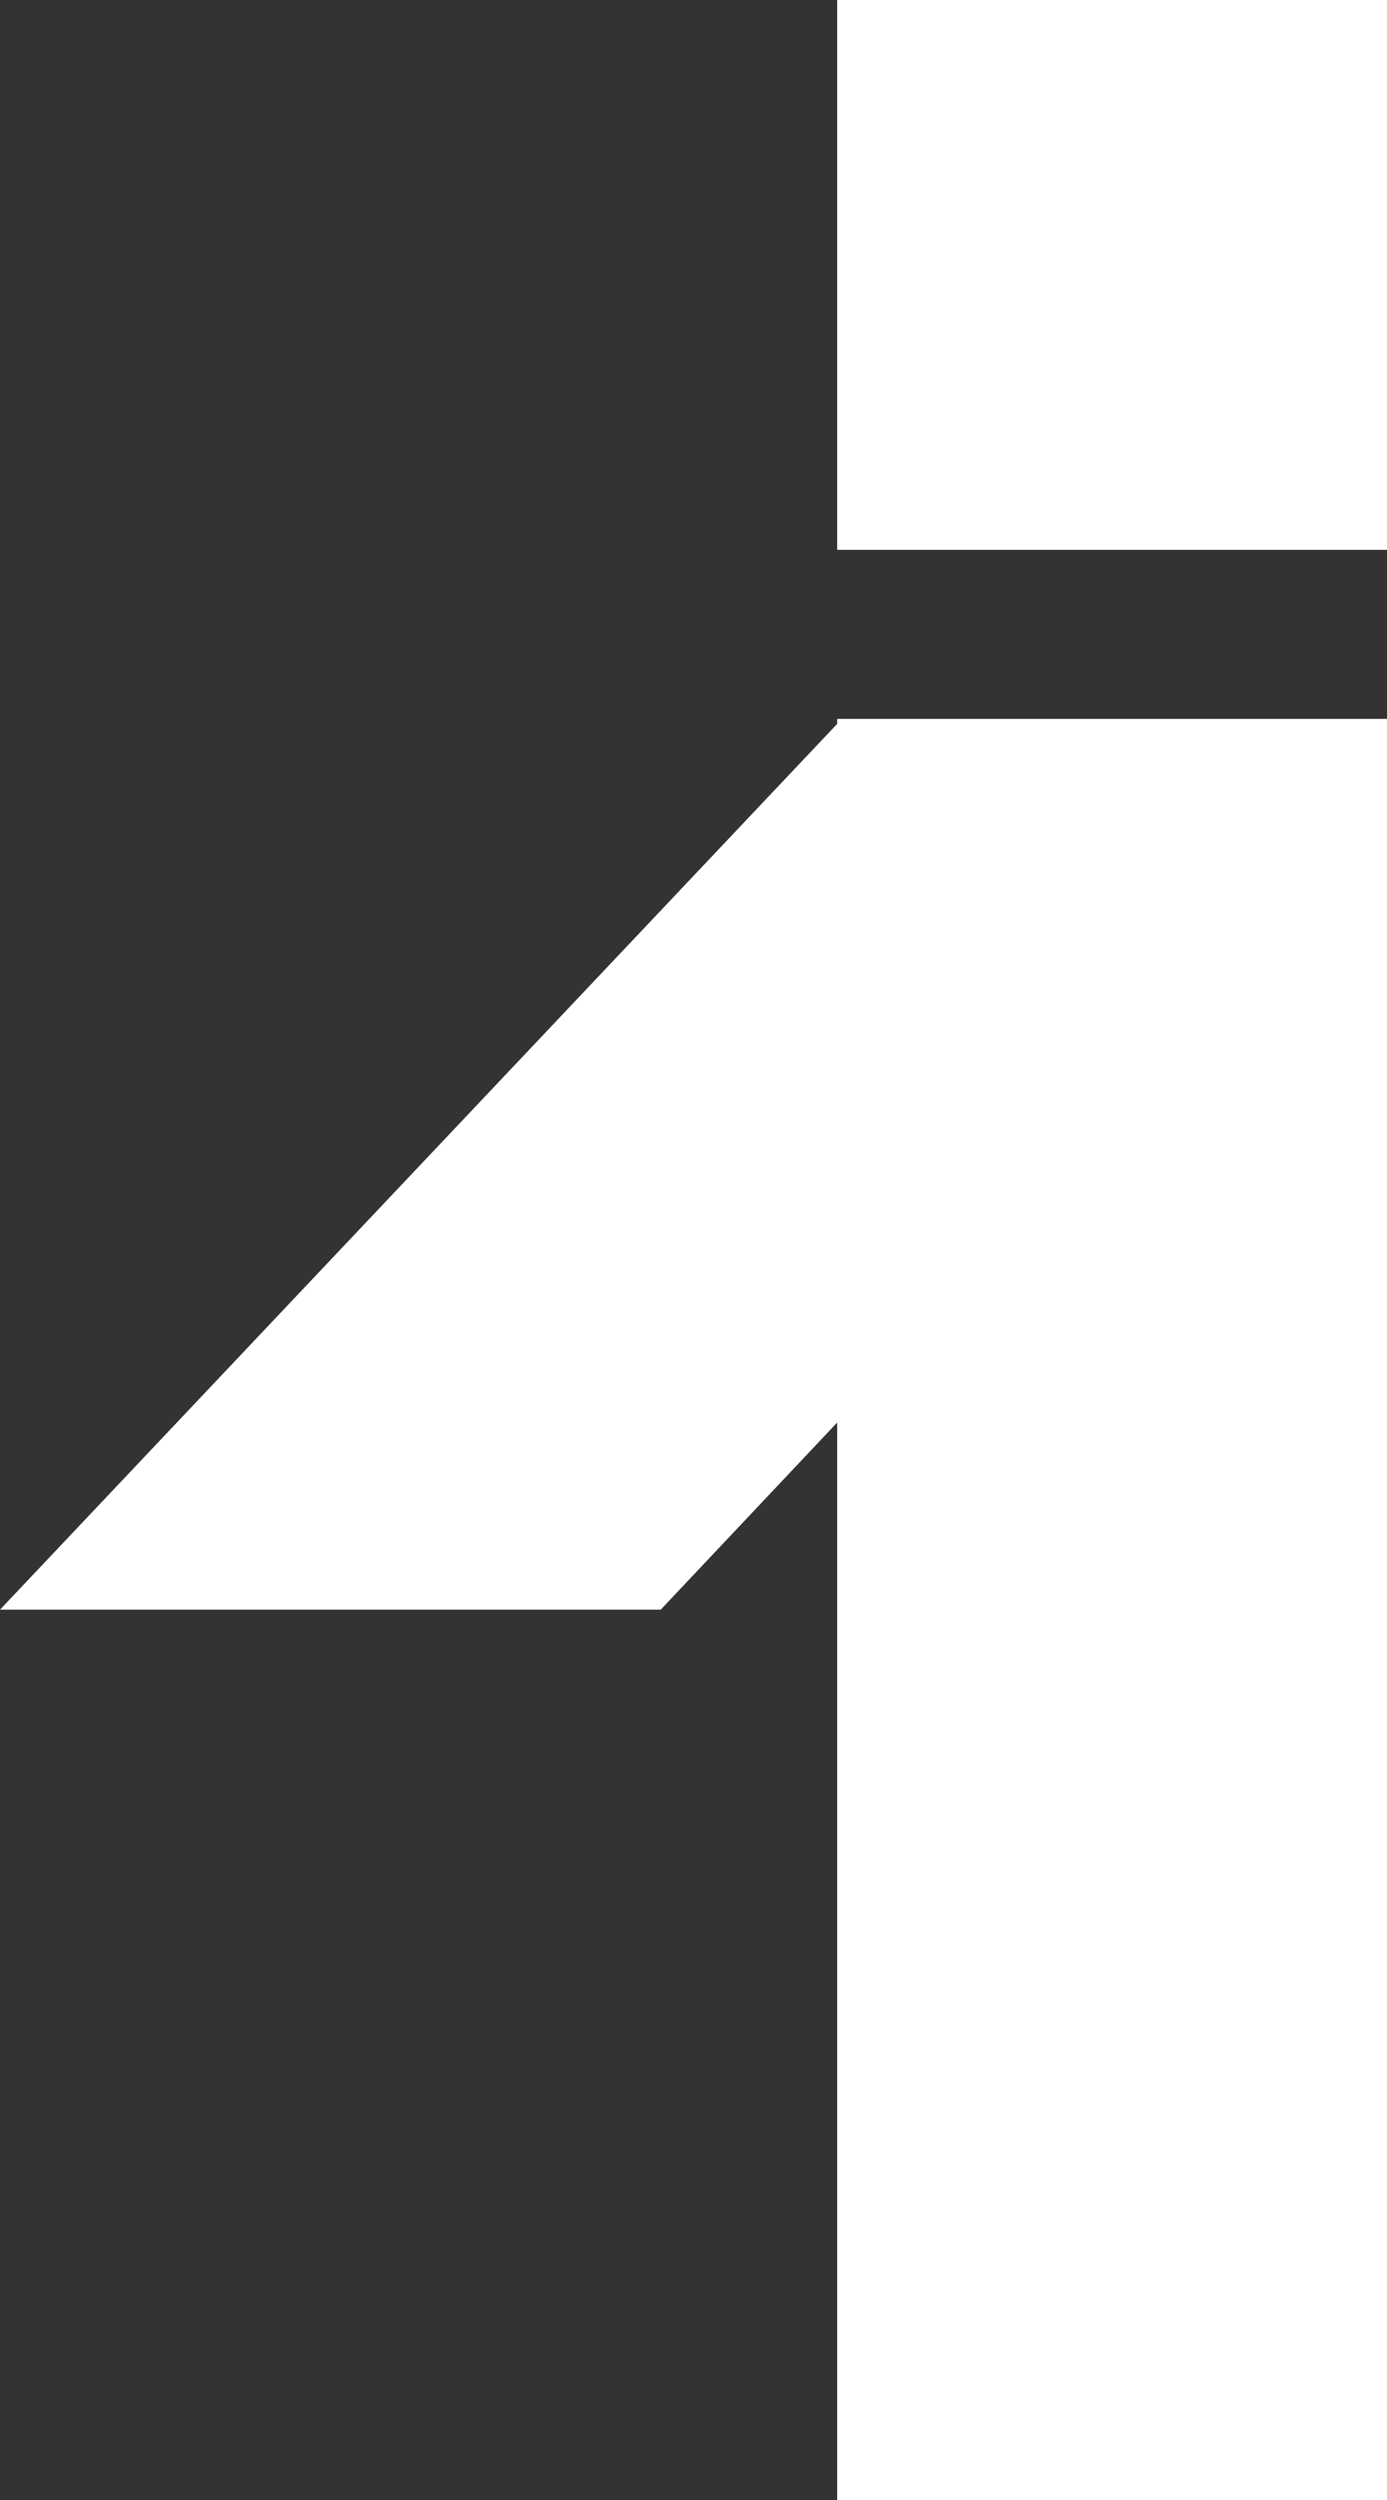
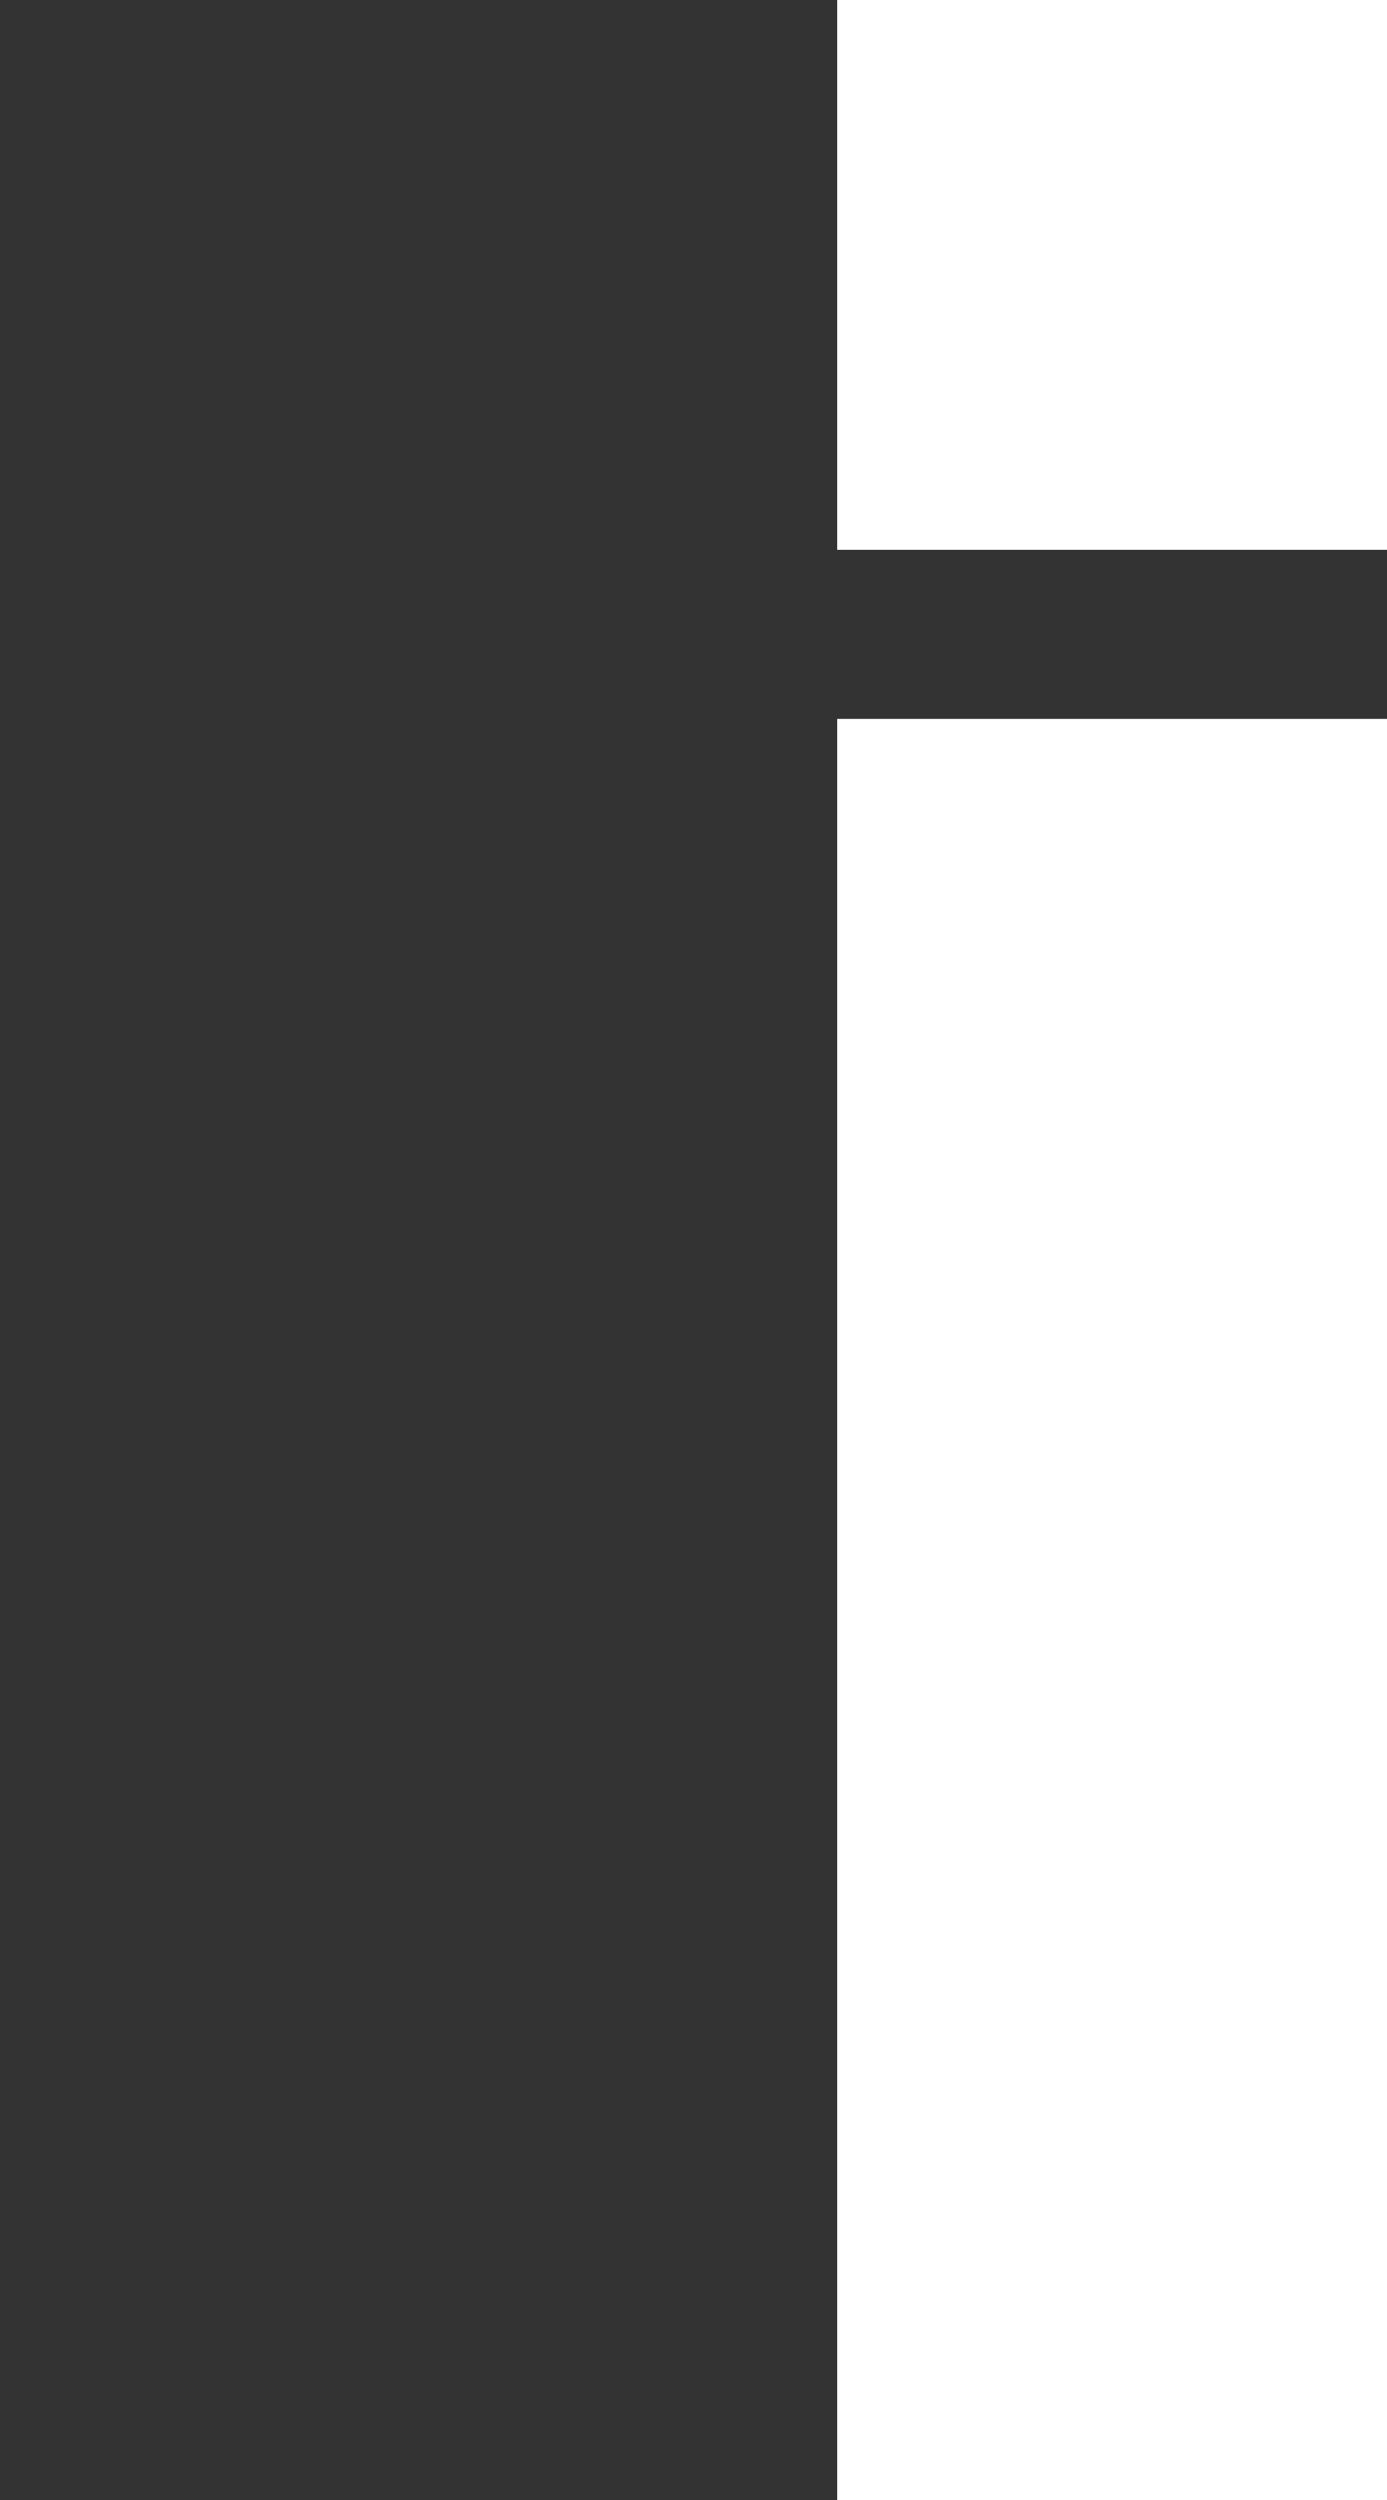
<svg xmlns="http://www.w3.org/2000/svg" version="1.1" id="Ebene_1" x="0px" y="0px" width="33.286px" height="60px" viewBox="24.964 45 33.286 60" enable-background="new 24.964 45 33.286 60" xml:space="preserve">
  <rect x="24.964" y="45" width="33.286" height="60" fill="#333333" stroke="none" />
  <g>
    <rect x="45.055" y="45" width="13.195" height="13.195" fill="#FFFFFF" />
    <g>
      <g>
-         <polygon id="SVGID_1_" points="24.964,83.629 40.82,83.629 45.168,79.018 45.168,62.252    " fill="#FFFFFF" />
-       </g>
+         </g>
    </g>
    <rect x="45.055" y="62.252" width="13.195" height="42.748" fill="#FFFFFF" />
  </g>
</svg>